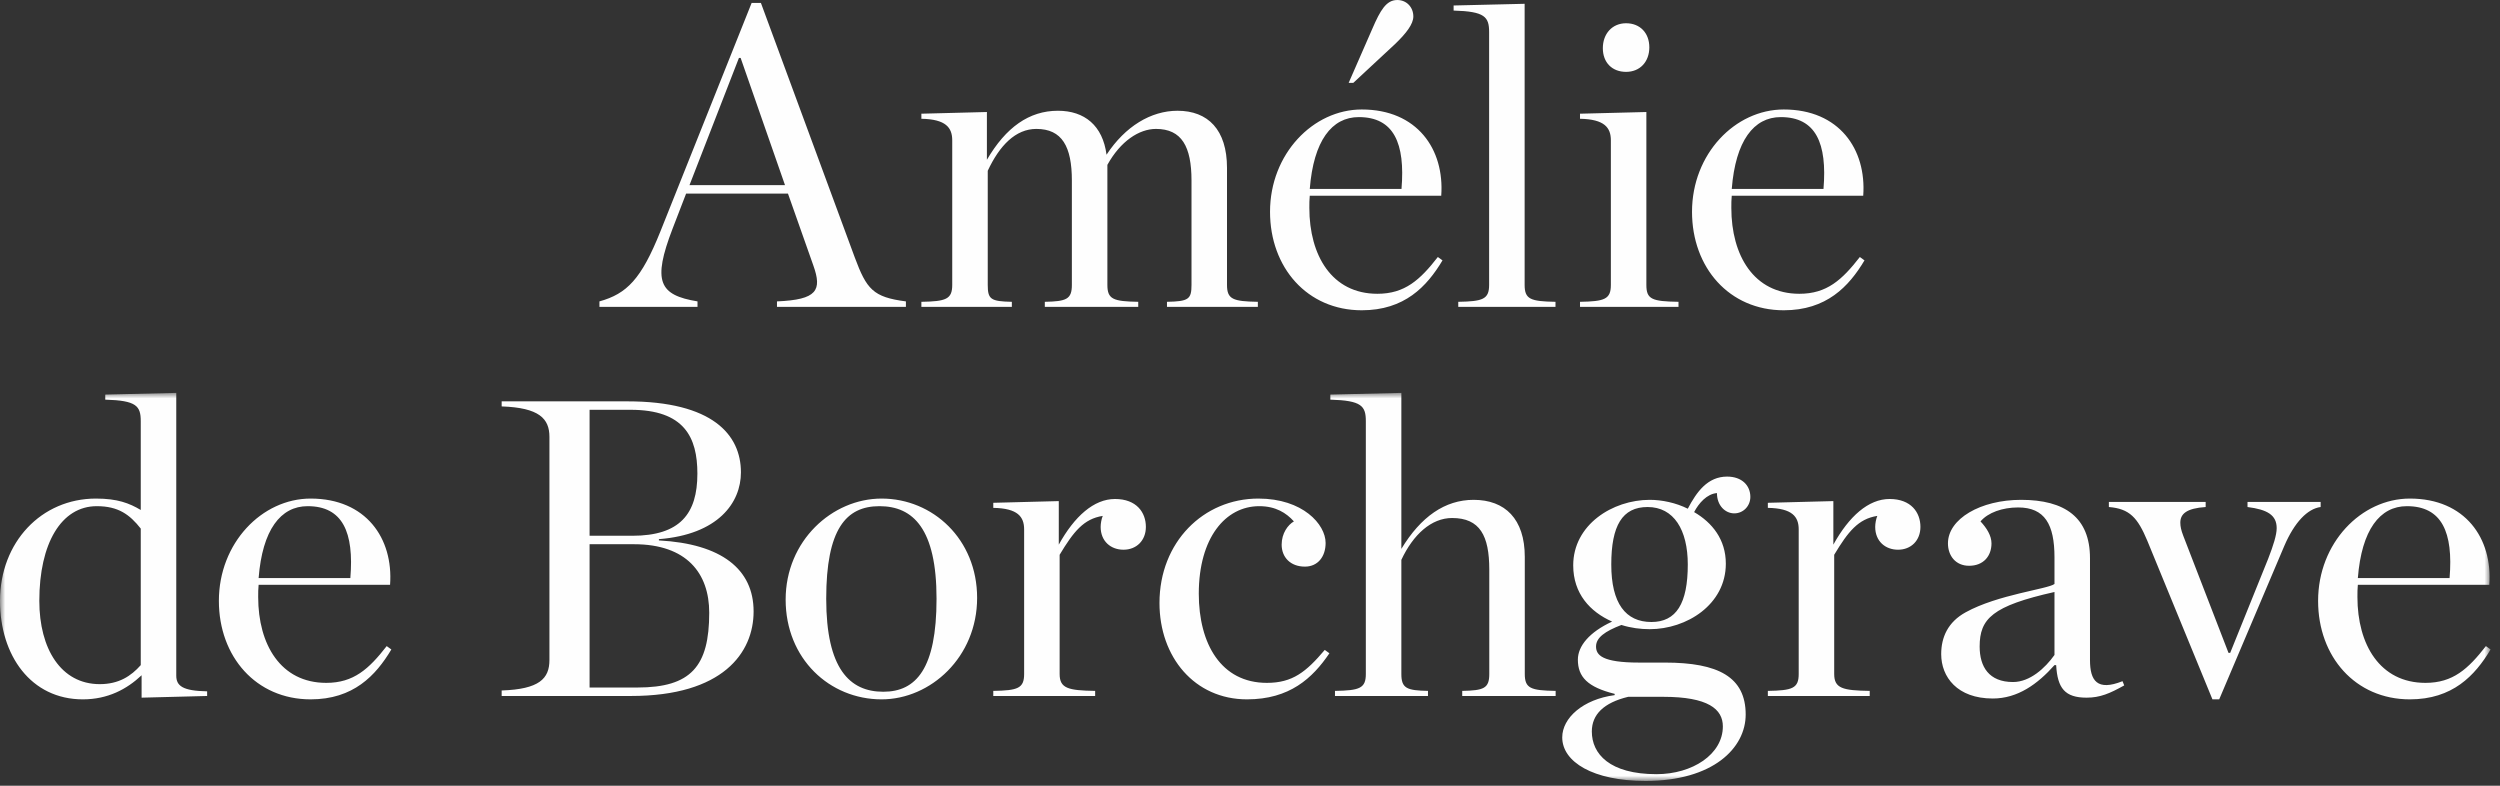
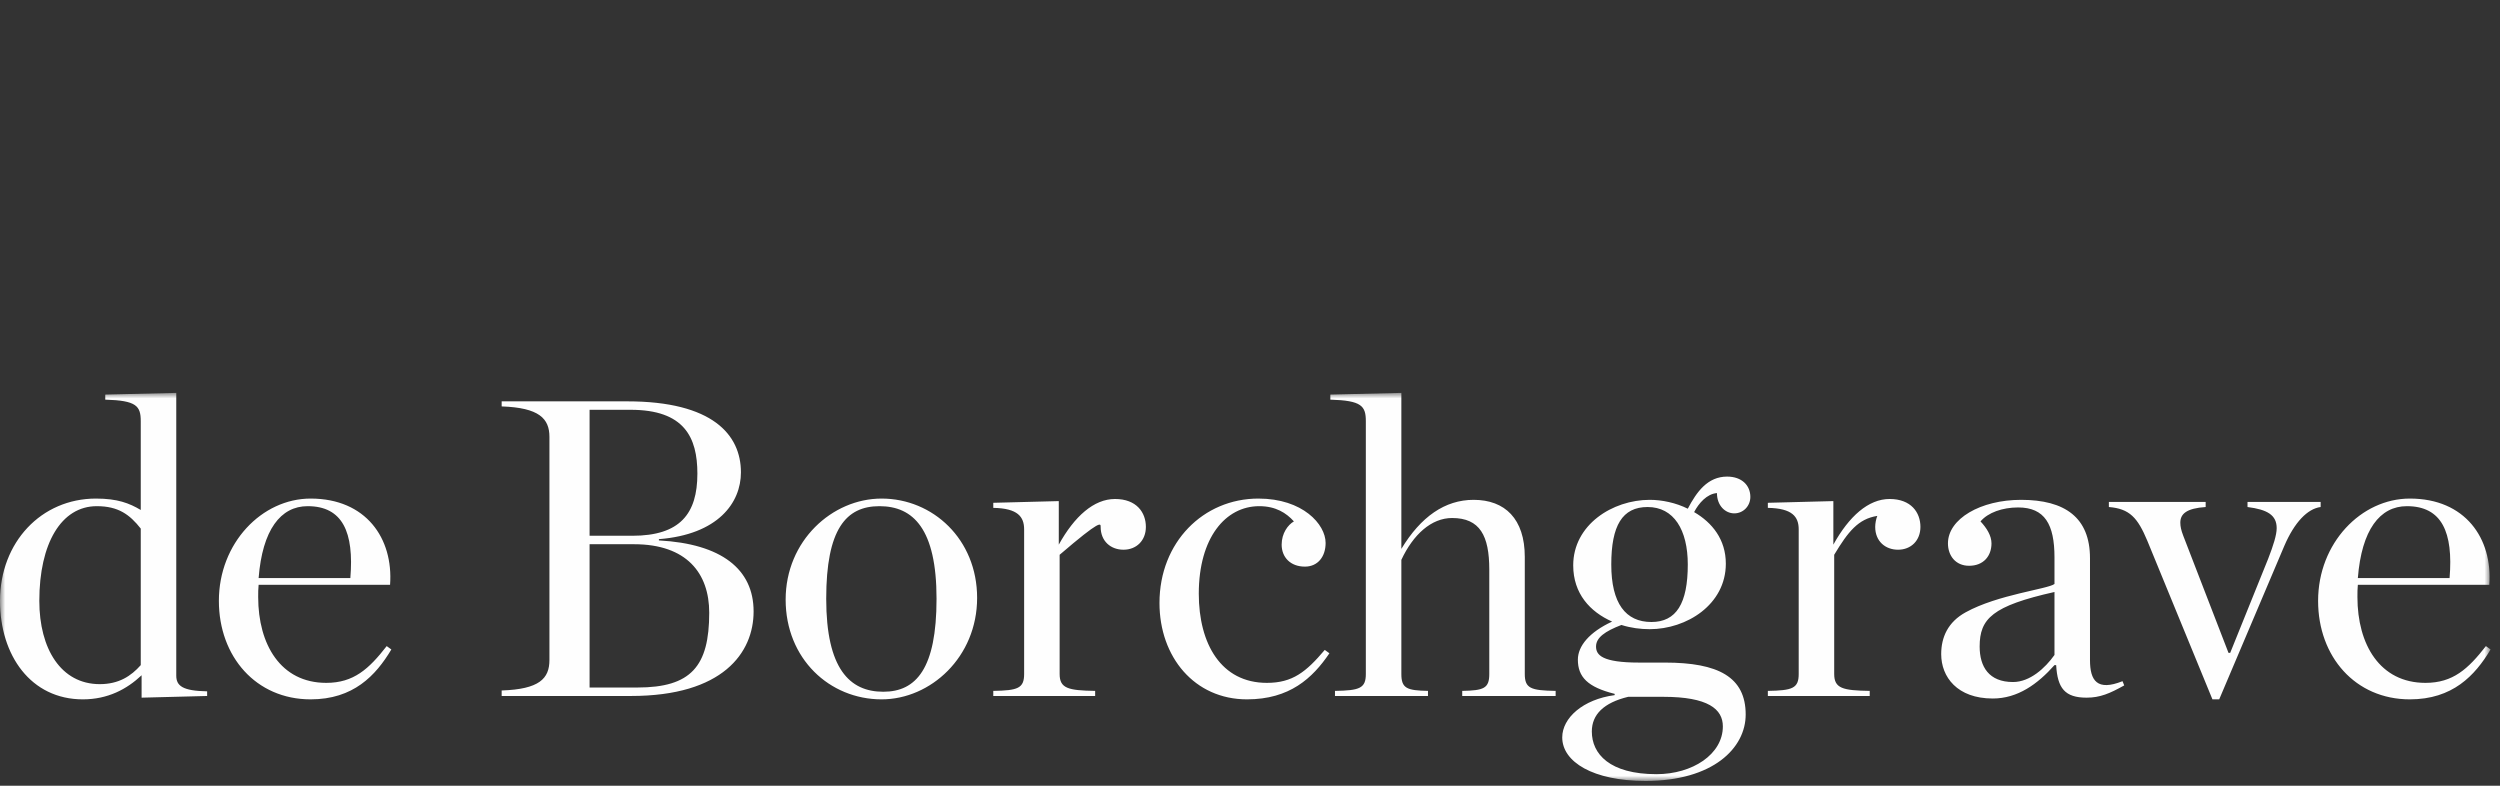
<svg xmlns="http://www.w3.org/2000/svg" xmlns:xlink="http://www.w3.org/1999/xlink" width="245px" height="77px" viewBox="0 0 245 77" version="1.1">
  <rect x="0" y="0" width="245" height="77" fill="#333333" stroke="none" />
  <title>logo-adb-white</title>
  <desc>Created with Sketch.</desc>
  <defs>
    <polygon id="path-1" points="244.076 39 244.076 0.971 0.001 0.971 0.001 39" />
  </defs>
  <g id="Page-1" stroke="none" stroke-width="1" fill="none" fill-rule="evenodd">
    <g id="logo-adb-white">
      <g id="Group-3" transform="translate(0, 37.532)">
        <mask id="mask-2" fill="white">
          <use xlink:href="#path-1" />
        </mask>
        <g id="Clip-2" />
-         <path d="M8.12,31.005 C10.563,31.005 12.428,30.011 13.877,28.644 L13.877,30.839 L20.299,30.674 L20.299,30.218 C17.896,30.176 17.274,29.679 17.274,28.685 L17.274,0.971 L10.316,1.137 L10.316,1.634 C13.38,1.717 13.794,2.255 13.794,3.747 L13.794,12.446 C12.677,11.783 11.517,11.328 9.403,11.328 C4.059,11.328 0.001,15.595 0.001,21.353 C0.001,26.697 3.025,31.005 8.12,31.005 L8.12,31.005 Z M9.777,29.514 C5.965,29.514 3.853,26.034 3.853,21.353 C3.853,15.719 6.006,12.073 9.486,12.073 C11.6,12.073 12.717,12.902 13.794,14.269 L13.794,27.65 C12.842,28.727 11.64,29.514 9.777,29.514 L9.777,29.514 Z M30.439,31.005 C34.623,31.005 36.819,28.685 38.352,26.117 L37.897,25.785 C36.157,28.022 34.664,29.389 31.973,29.389 C27.498,29.389 25.302,25.62 25.302,20.98 L25.302,20.939 C25.302,20.566 25.302,20.151 25.345,19.779 L38.227,19.779 C38.559,15.222 35.867,11.328 30.439,11.328 C25.675,11.328 21.45,15.677 21.45,21.353 C21.45,26.821 25.096,31.005 30.439,31.005 L30.439,31.005 Z M30.149,12.073 C33.587,12.073 34.706,14.642 34.334,19.116 L25.345,19.116 C25.716,14.393 27.498,12.073 30.149,12.073 L30.149,12.073 Z M49.163,30.674 L61.84,30.674 C70.829,30.674 73.853,26.448 73.853,22.388 C73.853,18.246 70.704,15.76 64.573,15.429 L64.573,15.305 C70.374,14.849 72.611,11.742 72.611,8.759 C72.611,5.072 69.835,1.8 61.467,1.8 L49.163,1.8 L49.163,2.297 C52.85,2.421 53.844,3.498 53.844,5.28 L53.844,27.152 C53.844,28.975 52.85,30.011 49.163,30.135 L49.163,30.674 Z M57.779,14.973 L57.779,2.628 L61.798,2.628 C67.059,2.628 68.344,5.321 68.344,8.884 C68.344,12.819 66.644,14.973 61.964,14.973 L57.779,14.973 Z M57.779,29.845 L57.779,15.802 L62.13,15.802 C67.308,15.802 69.504,18.66 69.504,22.513 C69.504,27.774 67.722,29.845 62.461,29.845 L57.779,29.845 Z M86.397,31.005 C91.201,31.005 95.758,26.862 95.758,21.063 C95.758,15.305 91.409,11.328 86.397,11.328 C81.549,11.328 76.993,15.47 76.993,21.228 C76.993,27.028 81.302,31.005 86.397,31.005 L86.397,31.005 Z M86.562,30.259 C83.249,30.259 80.969,27.981 80.969,21.146 C80.969,14.31 82.916,12.073 86.189,12.073 C89.504,12.073 91.781,14.31 91.781,21.146 C91.781,27.981 89.793,30.259 86.562,30.259 L86.562,30.259 Z M97.341,30.674 L107.325,30.674 L107.325,30.176 C104.674,30.135 103.844,29.928 103.844,28.519 L103.844,16.837 C105.212,14.559 106.207,13.316 108.07,13.026 C107.945,13.316 107.864,13.772 107.864,14.103 C107.864,15.512 108.858,16.34 110.1,16.34 C111.385,16.34 112.296,15.429 112.296,14.103 C112.296,12.695 111.385,11.369 109.272,11.369 C107.201,11.369 105.294,13.068 103.761,15.843 L103.761,11.576 L97.341,11.742 L97.341,12.239 C99.743,12.28 100.365,13.109 100.365,14.352 L100.365,28.519 C100.365,29.928 99.743,30.135 97.341,30.176 L97.341,30.674 Z M122.204,31.005 C126.388,31.005 128.625,28.934 130.282,26.49 L129.827,26.158 C128.004,28.312 126.678,29.389 124.151,29.389 C119.677,29.389 117.481,25.578 117.481,20.649 C117.481,15.18 120.091,12.073 123.406,12.073 C125.022,12.073 126.056,12.736 126.802,13.565 C126.222,13.896 125.602,14.725 125.602,15.843 C125.602,17.086 126.471,17.997 127.879,17.997 C129.163,17.997 129.91,17.003 129.91,15.677 C129.91,13.855 127.672,11.328 123.323,11.328 C117.938,11.328 113.629,15.595 113.629,21.56 C113.629,26.862 117.067,31.005 122.204,31.005 L122.204,31.005 Z M130.828,30.674 L139.942,30.674 L139.942,30.176 C137.871,30.135 137.333,29.928 137.333,28.519 L137.333,17.334 C138.493,14.849 140.274,13.233 142.304,13.233 C145.037,13.233 145.95,14.973 145.95,18.287 L145.95,28.519 C145.95,29.928 145.411,30.135 143.298,30.176 L143.298,30.674 L152.453,30.674 L152.453,30.176 C150.01,30.135 149.429,29.928 149.429,28.519 L149.429,17.044 C149.429,13.316 147.482,11.452 144.417,11.452 C141.6,11.452 139.238,13.109 137.333,16.257 L137.333,0.971 L130.374,1.137 L130.374,1.634 C133.439,1.717 133.852,2.255 133.852,3.747 L133.852,28.519 C133.852,29.928 133.232,30.135 130.828,30.176 L130.828,30.674 Z M162.337,38.337 C157.738,38.337 155.999,36.349 155.999,34.153 C155.999,32.496 157.159,31.336 159.561,30.756 L163,30.756 C167.391,30.756 168.84,31.958 168.84,33.656 C168.84,36.39 165.858,38.337 162.337,38.337 L162.337,38.337 Z M161.839,23.424 C159.312,23.424 157.905,21.601 157.905,17.79 C157.905,13.979 158.982,12.156 161.466,12.156 C164.036,12.156 165.403,14.393 165.403,17.79 C165.403,21.601 164.284,23.424 161.839,23.424 L161.839,23.424 Z M161.674,11.452 C158.029,11.452 154.175,13.896 154.175,17.873 C154.175,20.649 155.833,22.43 157.988,23.383 C155.75,24.418 154.631,25.785 154.631,27.111 C154.631,28.809 155.584,29.804 158.236,30.466 L158.236,30.591 C155.129,31.005 153.099,32.828 153.099,34.733 C153.099,37.136 156.123,39 161.26,39 C167.887,39 171.077,35.769 171.077,32.496 C171.077,28.809 168.386,27.401 163.166,27.401 L160.638,27.401 C156.993,27.401 156.412,26.655 156.412,25.827 C156.412,24.957 157.282,24.335 158.899,23.714 C159.81,24.004 160.762,24.128 161.674,24.128 C165.279,24.128 169.131,21.726 169.131,17.707 C169.131,15.346 167.805,13.689 166.024,12.653 C166.48,11.783 167.267,10.872 168.261,10.789 C168.261,12.032 169.089,12.778 169.959,12.778 C170.829,12.778 171.534,12.073 171.534,11.162 C171.534,10.043 170.704,9.174 169.255,9.174 C167.35,9.174 166.273,10.665 165.403,12.322 C164.243,11.742 162.875,11.452 161.674,11.452 L161.674,11.452 Z M173.249,30.674 L183.232,30.674 L183.232,30.176 C180.581,30.135 179.751,29.928 179.751,28.519 L179.751,16.837 C181.119,14.559 182.113,13.316 183.977,13.026 C183.853,13.316 183.77,13.772 183.77,14.103 C183.77,15.512 184.764,16.34 186.007,16.34 C187.292,16.34 188.202,15.429 188.202,14.103 C188.202,12.695 187.292,11.369 185.179,11.369 C183.107,11.369 181.202,13.068 179.669,15.843 L179.669,11.576 L173.249,11.742 L173.249,12.239 C175.65,12.28 176.273,13.109 176.273,14.352 L176.273,28.519 C176.273,29.928 175.65,30.135 173.249,30.176 L173.249,30.674 Z M195.291,30.922 C197.734,30.922 199.681,29.514 201.339,27.65 L201.505,27.65 C201.629,29.928 202.374,30.839 204.487,30.839 C205.812,30.839 206.766,30.425 208.173,29.638 L208.007,29.224 C205.523,30.218 204.819,29.182 204.819,27.152 L204.819,17.169 C204.819,13.192 202.374,11.452 198.065,11.452 C194.089,11.452 190.899,13.316 190.899,15.719 C190.899,16.92 191.644,17.914 192.97,17.914 C194.379,17.914 195.166,16.962 195.166,15.719 C195.166,14.973 194.71,14.228 194.089,13.565 C194.834,12.695 196.243,12.198 197.775,12.198 C200.386,12.198 201.339,13.855 201.339,17.086 L201.339,19.696 C200.716,20.193 195.787,20.731 192.638,22.471 C190.899,23.424 190.237,24.915 190.237,26.572 C190.237,28.809 191.81,30.922 195.291,30.922 L195.291,30.922 Z M197.279,29.307 C194.917,29.307 194.006,27.815 194.006,25.827 C194.006,23.093 195.249,21.85 201.339,20.483 L201.339,26.655 C200.427,27.939 198.935,29.307 197.279,29.307 L197.279,29.307 Z M216.819,31.005 L217.482,31.005 L223.862,15.967 C224.856,13.648 226.139,12.322 227.423,12.156 L227.423,11.659 L220.257,11.659 L220.257,12.156 C222.204,12.405 223.115,12.943 223.115,14.228 C223.115,14.89 222.785,15.926 222.287,17.21 L218.559,26.448 L218.393,26.448 L213.96,14.973 C213.754,14.435 213.671,14.062 213.671,13.689 C213.671,12.819 214.292,12.28 216.155,12.156 L216.155,11.659 L206.669,11.659 L206.669,12.156 C208.7,12.322 209.487,13.192 210.44,15.47 L216.819,31.005 Z M236.165,31.005 C240.349,31.005 242.543,28.685 244.077,26.117 L243.62,25.785 C241.881,28.022 240.389,29.389 237.696,29.389 C233.222,29.389 231.028,25.62 231.028,20.98 L231.028,20.939 C231.028,20.566 231.028,20.151 231.069,19.779 L243.952,19.779 C244.284,15.222 241.59,11.328 236.165,11.328 C231.4,11.328 227.174,15.677 227.174,21.353 C227.174,26.821 230.821,31.005 236.165,31.005 L236.165,31.005 Z M235.875,12.073 C239.312,12.073 240.43,14.642 240.059,19.116 L231.069,19.116 C231.441,14.393 233.222,12.073 235.875,12.073 L235.875,12.073 Z" id="Fill-1" fill="#FEFEFE" mask="url(#mask-2)" />
+         <path d="M8.12,31.005 C10.563,31.005 12.428,30.011 13.877,28.644 L13.877,30.839 L20.299,30.674 L20.299,30.218 C17.896,30.176 17.274,29.679 17.274,28.685 L17.274,0.971 L10.316,1.137 L10.316,1.634 C13.38,1.717 13.794,2.255 13.794,3.747 L13.794,12.446 C12.677,11.783 11.517,11.328 9.403,11.328 C4.059,11.328 0.001,15.595 0.001,21.353 C0.001,26.697 3.025,31.005 8.12,31.005 L8.12,31.005 Z M9.777,29.514 C5.965,29.514 3.853,26.034 3.853,21.353 C3.853,15.719 6.006,12.073 9.486,12.073 C11.6,12.073 12.717,12.902 13.794,14.269 L13.794,27.65 C12.842,28.727 11.64,29.514 9.777,29.514 L9.777,29.514 Z M30.439,31.005 C34.623,31.005 36.819,28.685 38.352,26.117 L37.897,25.785 C36.157,28.022 34.664,29.389 31.973,29.389 C27.498,29.389 25.302,25.62 25.302,20.98 L25.302,20.939 C25.302,20.566 25.302,20.151 25.345,19.779 L38.227,19.779 C38.559,15.222 35.867,11.328 30.439,11.328 C25.675,11.328 21.45,15.677 21.45,21.353 C21.45,26.821 25.096,31.005 30.439,31.005 L30.439,31.005 Z M30.149,12.073 C33.587,12.073 34.706,14.642 34.334,19.116 L25.345,19.116 C25.716,14.393 27.498,12.073 30.149,12.073 L30.149,12.073 Z M49.163,30.674 L61.84,30.674 C70.829,30.674 73.853,26.448 73.853,22.388 C73.853,18.246 70.704,15.76 64.573,15.429 L64.573,15.305 C70.374,14.849 72.611,11.742 72.611,8.759 C72.611,5.072 69.835,1.8 61.467,1.8 L49.163,1.8 L49.163,2.297 C52.85,2.421 53.844,3.498 53.844,5.28 L53.844,27.152 C53.844,28.975 52.85,30.011 49.163,30.135 L49.163,30.674 Z M57.779,14.973 L57.779,2.628 L61.798,2.628 C67.059,2.628 68.344,5.321 68.344,8.884 C68.344,12.819 66.644,14.973 61.964,14.973 L57.779,14.973 Z M57.779,29.845 L57.779,15.802 L62.13,15.802 C67.308,15.802 69.504,18.66 69.504,22.513 C69.504,27.774 67.722,29.845 62.461,29.845 L57.779,29.845 Z M86.397,31.005 C91.201,31.005 95.758,26.862 95.758,21.063 C95.758,15.305 91.409,11.328 86.397,11.328 C81.549,11.328 76.993,15.47 76.993,21.228 C76.993,27.028 81.302,31.005 86.397,31.005 L86.397,31.005 Z M86.562,30.259 C83.249,30.259 80.969,27.981 80.969,21.146 C80.969,14.31 82.916,12.073 86.189,12.073 C89.504,12.073 91.781,14.31 91.781,21.146 C91.781,27.981 89.793,30.259 86.562,30.259 L86.562,30.259 Z M97.341,30.674 L107.325,30.674 L107.325,30.176 C104.674,30.135 103.844,29.928 103.844,28.519 L103.844,16.837 C107.945,13.316 107.864,13.772 107.864,14.103 C107.864,15.512 108.858,16.34 110.1,16.34 C111.385,16.34 112.296,15.429 112.296,14.103 C112.296,12.695 111.385,11.369 109.272,11.369 C107.201,11.369 105.294,13.068 103.761,15.843 L103.761,11.576 L97.341,11.742 L97.341,12.239 C99.743,12.28 100.365,13.109 100.365,14.352 L100.365,28.519 C100.365,29.928 99.743,30.135 97.341,30.176 L97.341,30.674 Z M122.204,31.005 C126.388,31.005 128.625,28.934 130.282,26.49 L129.827,26.158 C128.004,28.312 126.678,29.389 124.151,29.389 C119.677,29.389 117.481,25.578 117.481,20.649 C117.481,15.18 120.091,12.073 123.406,12.073 C125.022,12.073 126.056,12.736 126.802,13.565 C126.222,13.896 125.602,14.725 125.602,15.843 C125.602,17.086 126.471,17.997 127.879,17.997 C129.163,17.997 129.91,17.003 129.91,15.677 C129.91,13.855 127.672,11.328 123.323,11.328 C117.938,11.328 113.629,15.595 113.629,21.56 C113.629,26.862 117.067,31.005 122.204,31.005 L122.204,31.005 Z M130.828,30.674 L139.942,30.674 L139.942,30.176 C137.871,30.135 137.333,29.928 137.333,28.519 L137.333,17.334 C138.493,14.849 140.274,13.233 142.304,13.233 C145.037,13.233 145.95,14.973 145.95,18.287 L145.95,28.519 C145.95,29.928 145.411,30.135 143.298,30.176 L143.298,30.674 L152.453,30.674 L152.453,30.176 C150.01,30.135 149.429,29.928 149.429,28.519 L149.429,17.044 C149.429,13.316 147.482,11.452 144.417,11.452 C141.6,11.452 139.238,13.109 137.333,16.257 L137.333,0.971 L130.374,1.137 L130.374,1.634 C133.439,1.717 133.852,2.255 133.852,3.747 L133.852,28.519 C133.852,29.928 133.232,30.135 130.828,30.176 L130.828,30.674 Z M162.337,38.337 C157.738,38.337 155.999,36.349 155.999,34.153 C155.999,32.496 157.159,31.336 159.561,30.756 L163,30.756 C167.391,30.756 168.84,31.958 168.84,33.656 C168.84,36.39 165.858,38.337 162.337,38.337 L162.337,38.337 Z M161.839,23.424 C159.312,23.424 157.905,21.601 157.905,17.79 C157.905,13.979 158.982,12.156 161.466,12.156 C164.036,12.156 165.403,14.393 165.403,17.79 C165.403,21.601 164.284,23.424 161.839,23.424 L161.839,23.424 Z M161.674,11.452 C158.029,11.452 154.175,13.896 154.175,17.873 C154.175,20.649 155.833,22.43 157.988,23.383 C155.75,24.418 154.631,25.785 154.631,27.111 C154.631,28.809 155.584,29.804 158.236,30.466 L158.236,30.591 C155.129,31.005 153.099,32.828 153.099,34.733 C153.099,37.136 156.123,39 161.26,39 C167.887,39 171.077,35.769 171.077,32.496 C171.077,28.809 168.386,27.401 163.166,27.401 L160.638,27.401 C156.993,27.401 156.412,26.655 156.412,25.827 C156.412,24.957 157.282,24.335 158.899,23.714 C159.81,24.004 160.762,24.128 161.674,24.128 C165.279,24.128 169.131,21.726 169.131,17.707 C169.131,15.346 167.805,13.689 166.024,12.653 C166.48,11.783 167.267,10.872 168.261,10.789 C168.261,12.032 169.089,12.778 169.959,12.778 C170.829,12.778 171.534,12.073 171.534,11.162 C171.534,10.043 170.704,9.174 169.255,9.174 C167.35,9.174 166.273,10.665 165.403,12.322 C164.243,11.742 162.875,11.452 161.674,11.452 L161.674,11.452 Z M173.249,30.674 L183.232,30.674 L183.232,30.176 C180.581,30.135 179.751,29.928 179.751,28.519 L179.751,16.837 C181.119,14.559 182.113,13.316 183.977,13.026 C183.853,13.316 183.77,13.772 183.77,14.103 C183.77,15.512 184.764,16.34 186.007,16.34 C187.292,16.34 188.202,15.429 188.202,14.103 C188.202,12.695 187.292,11.369 185.179,11.369 C183.107,11.369 181.202,13.068 179.669,15.843 L179.669,11.576 L173.249,11.742 L173.249,12.239 C175.65,12.28 176.273,13.109 176.273,14.352 L176.273,28.519 C176.273,29.928 175.65,30.135 173.249,30.176 L173.249,30.674 Z M195.291,30.922 C197.734,30.922 199.681,29.514 201.339,27.65 L201.505,27.65 C201.629,29.928 202.374,30.839 204.487,30.839 C205.812,30.839 206.766,30.425 208.173,29.638 L208.007,29.224 C205.523,30.218 204.819,29.182 204.819,27.152 L204.819,17.169 C204.819,13.192 202.374,11.452 198.065,11.452 C194.089,11.452 190.899,13.316 190.899,15.719 C190.899,16.92 191.644,17.914 192.97,17.914 C194.379,17.914 195.166,16.962 195.166,15.719 C195.166,14.973 194.71,14.228 194.089,13.565 C194.834,12.695 196.243,12.198 197.775,12.198 C200.386,12.198 201.339,13.855 201.339,17.086 L201.339,19.696 C200.716,20.193 195.787,20.731 192.638,22.471 C190.899,23.424 190.237,24.915 190.237,26.572 C190.237,28.809 191.81,30.922 195.291,30.922 L195.291,30.922 Z M197.279,29.307 C194.917,29.307 194.006,27.815 194.006,25.827 C194.006,23.093 195.249,21.85 201.339,20.483 L201.339,26.655 C200.427,27.939 198.935,29.307 197.279,29.307 L197.279,29.307 Z M216.819,31.005 L217.482,31.005 L223.862,15.967 C224.856,13.648 226.139,12.322 227.423,12.156 L227.423,11.659 L220.257,11.659 L220.257,12.156 C222.204,12.405 223.115,12.943 223.115,14.228 C223.115,14.89 222.785,15.926 222.287,17.21 L218.559,26.448 L218.393,26.448 L213.96,14.973 C213.754,14.435 213.671,14.062 213.671,13.689 C213.671,12.819 214.292,12.28 216.155,12.156 L216.155,11.659 L206.669,11.659 L206.669,12.156 C208.7,12.322 209.487,13.192 210.44,15.47 L216.819,31.005 Z M236.165,31.005 C240.349,31.005 242.543,28.685 244.077,26.117 L243.62,25.785 C241.881,28.022 240.389,29.389 237.696,29.389 C233.222,29.389 231.028,25.62 231.028,20.98 L231.028,20.939 C231.028,20.566 231.028,20.151 231.069,19.779 L243.952,19.779 C244.284,15.222 241.59,11.328 236.165,11.328 C231.4,11.328 227.174,15.677 227.174,21.353 C227.174,26.821 230.821,31.005 236.165,31.005 L236.165,31.005 Z M235.875,12.073 C239.312,12.073 240.43,14.642 240.059,19.116 L231.069,19.116 C231.441,14.393 233.222,12.073 235.875,12.073 L235.875,12.073 Z" id="Fill-1" fill="#FEFEFE" mask="url(#mask-2)" />
      </g>
-       <path d="M79.707,26.015 C80.577,28.459 80.08,29.37 76.144,29.537 L76.144,30.076 L88.779,30.076 L88.779,29.537 C85.548,29.122 84.927,28.335 83.767,25.229 L74.57,0.29 L73.659,0.29 L64.711,22.701 C62.847,27.341 61.438,28.791 58.745,29.537 L58.745,30.076 L68.356,30.076 L68.356,29.537 C64.587,28.916 63.924,27.59 65.912,22.412 L67.238,18.974 L77.221,18.974 L79.707,26.015 Z M67.569,18.145 L72.416,5.676 L72.582,5.676 L76.931,18.145 L67.569,18.145 Z M102.392,30.076 L111.547,30.076 L111.547,29.578 C109.103,29.537 108.523,29.329 108.523,27.922 L108.523,16.157 C109.807,13.836 111.63,12.634 113.287,12.634 C115.814,12.634 116.767,14.374 116.767,17.689 L116.767,27.922 C116.767,29.329 116.477,29.537 114.364,29.578 L114.364,30.076 L123.27,30.076 L123.27,29.578 C120.826,29.537 120.246,29.329 120.246,27.922 L120.246,16.447 C120.246,12.717 118.382,10.854 115.399,10.854 C112.79,10.854 110.263,12.386 108.44,15.162 C108.067,12.303 106.286,10.854 103.676,10.854 C100.859,10.854 98.581,12.47 96.716,15.659 L96.716,10.977 L90.295,11.143 L90.295,11.64 C92.698,11.682 93.319,12.511 93.319,13.754 L93.319,27.922 C93.319,29.329 92.698,29.537 90.295,29.578 L90.295,30.076 L99.161,30.076 L99.161,29.578 C97.089,29.537 96.799,29.329 96.799,27.922 L96.799,16.736 C97.959,14.251 99.533,12.634 101.563,12.634 C104.09,12.634 105.043,14.374 105.043,17.689 L105.043,27.922 C105.043,29.329 104.504,29.537 102.392,29.578 L102.392,30.076 Z M133.453,30.407 C137.637,30.407 139.832,28.087 141.365,25.518 L140.909,25.186 C139.17,27.424 137.678,28.791 134.986,28.791 C130.512,28.791 128.316,25.021 128.316,20.381 L128.316,20.34 C128.316,19.968 128.316,19.553 128.357,19.18 L141.241,19.18 C141.572,14.623 138.88,10.729 133.453,10.729 C128.689,10.729 124.463,15.079 124.463,20.755 C124.463,26.223 128.109,30.407 133.453,30.407 L133.453,30.407 Z M133.163,11.476 C136.601,11.476 137.72,14.043 137.347,18.517 L128.357,18.517 C128.73,13.794 130.512,11.476 133.163,11.476 L133.163,11.476 Z M132.169,8.12 L132.624,8.12 L136.725,4.309 C137.803,3.272 138.507,2.361 138.507,1.615 C138.507,0.705 137.844,0.001 136.933,0.001 C135.856,0.001 135.276,0.995 134.488,2.817 L132.169,8.12 Z M142.91,30.076 L152.438,30.076 L152.438,29.578 C149.994,29.537 149.414,29.329 149.414,27.922 L149.414,0.372 L142.454,0.538 L142.454,1.036 C145.52,1.119 145.934,1.657 145.934,3.148 L145.934,27.922 C145.934,29.329 145.313,29.537 142.91,29.578 L142.91,30.076 Z M159.356,7.043 C160.723,7.043 161.634,6.048 161.634,4.639 C161.634,3.232 160.723,2.279 159.356,2.279 C157.989,2.279 157.078,3.314 157.078,4.723 C157.078,6.131 157.989,7.043 159.356,7.043 L159.356,7.043 Z M154.841,30.076 L164.493,30.076 L164.493,29.578 C161.883,29.537 161.344,29.329 161.344,27.922 L161.344,10.977 L154.841,11.143 L154.841,11.64 C157.243,11.682 157.865,12.511 157.865,13.754 L157.865,27.922 C157.865,29.329 157.243,29.537 154.841,29.578 L154.841,30.076 Z M174.808,30.407 C178.992,30.407 181.187,28.087 182.72,25.518 L182.265,25.186 C180.525,27.424 179.033,28.791 176.341,28.791 C171.867,28.791 169.671,25.021 169.671,20.381 L169.671,20.34 C169.671,19.968 169.671,19.553 169.712,19.18 L182.596,19.18 C182.927,14.623 180.235,10.729 174.808,10.729 C170.044,10.729 165.818,15.079 165.818,20.755 C165.818,26.223 169.464,30.407 174.808,30.407 L174.808,30.407 Z M174.518,11.476 C177.956,11.476 179.075,14.043 178.702,18.517 L169.712,18.517 C170.085,13.794 171.867,11.476 174.518,11.476 L174.518,11.476 Z" id="Fill-4" fill="#FEFEFE" />
    </g>
  </g>
</svg>